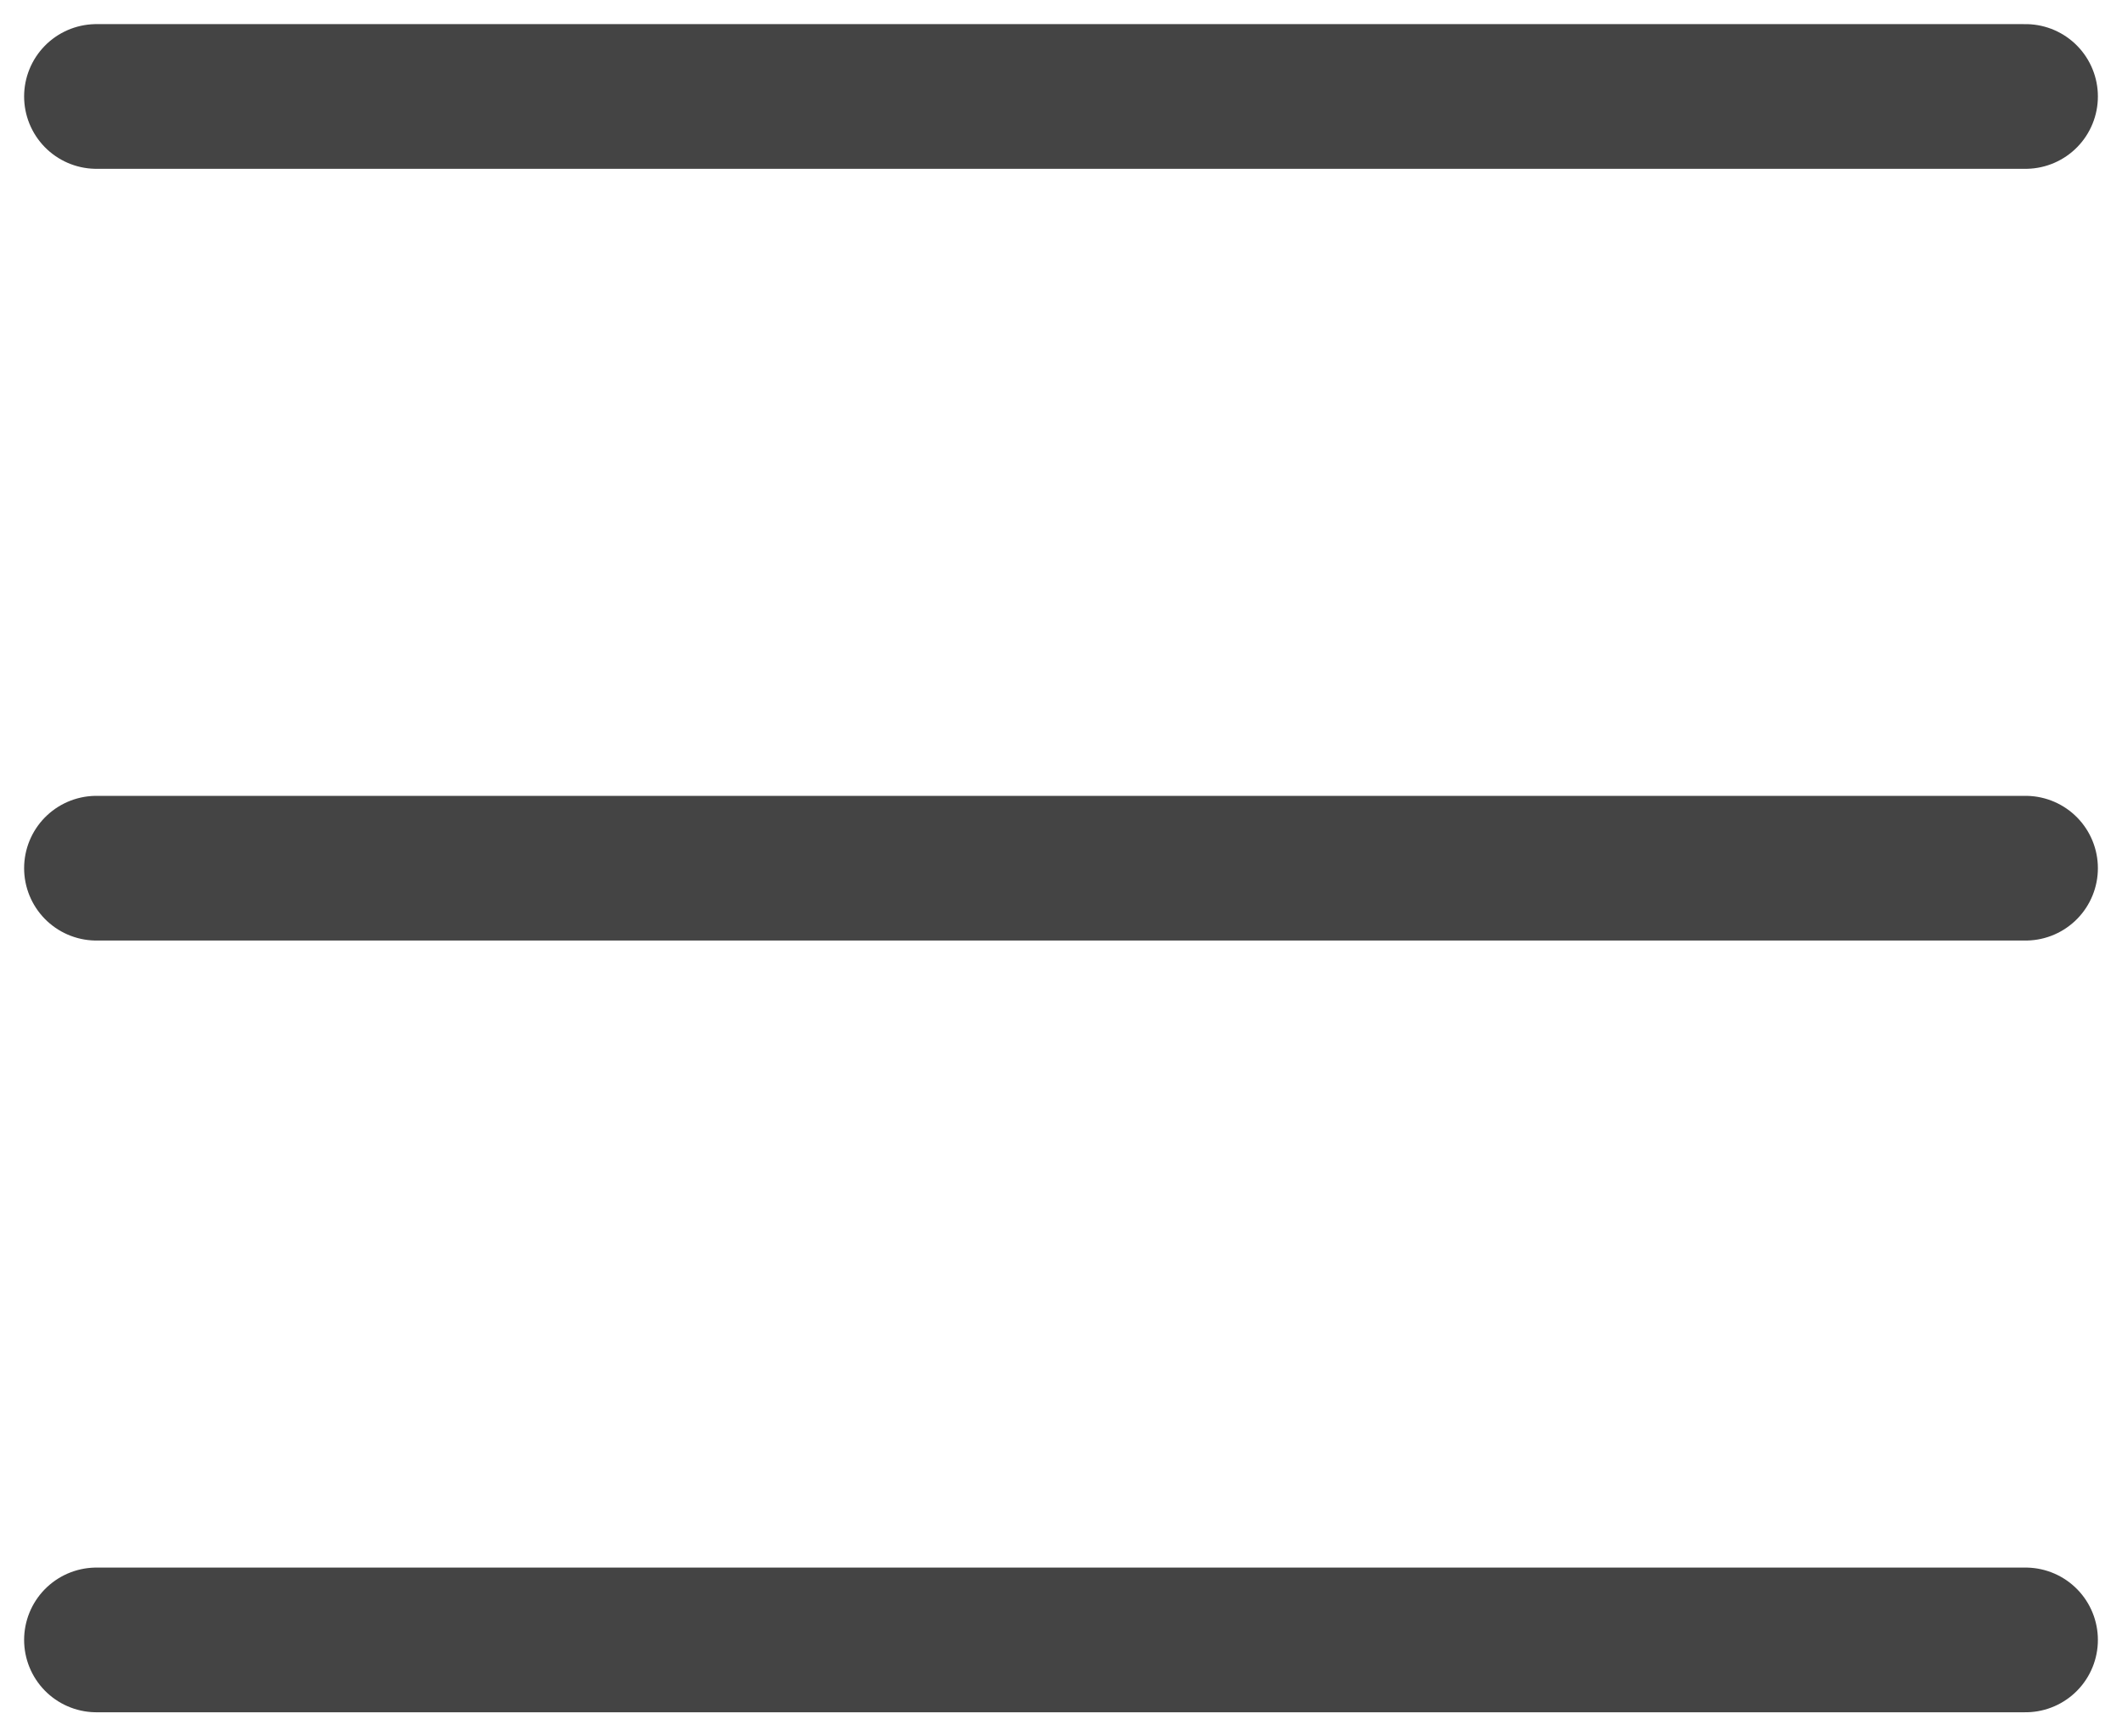
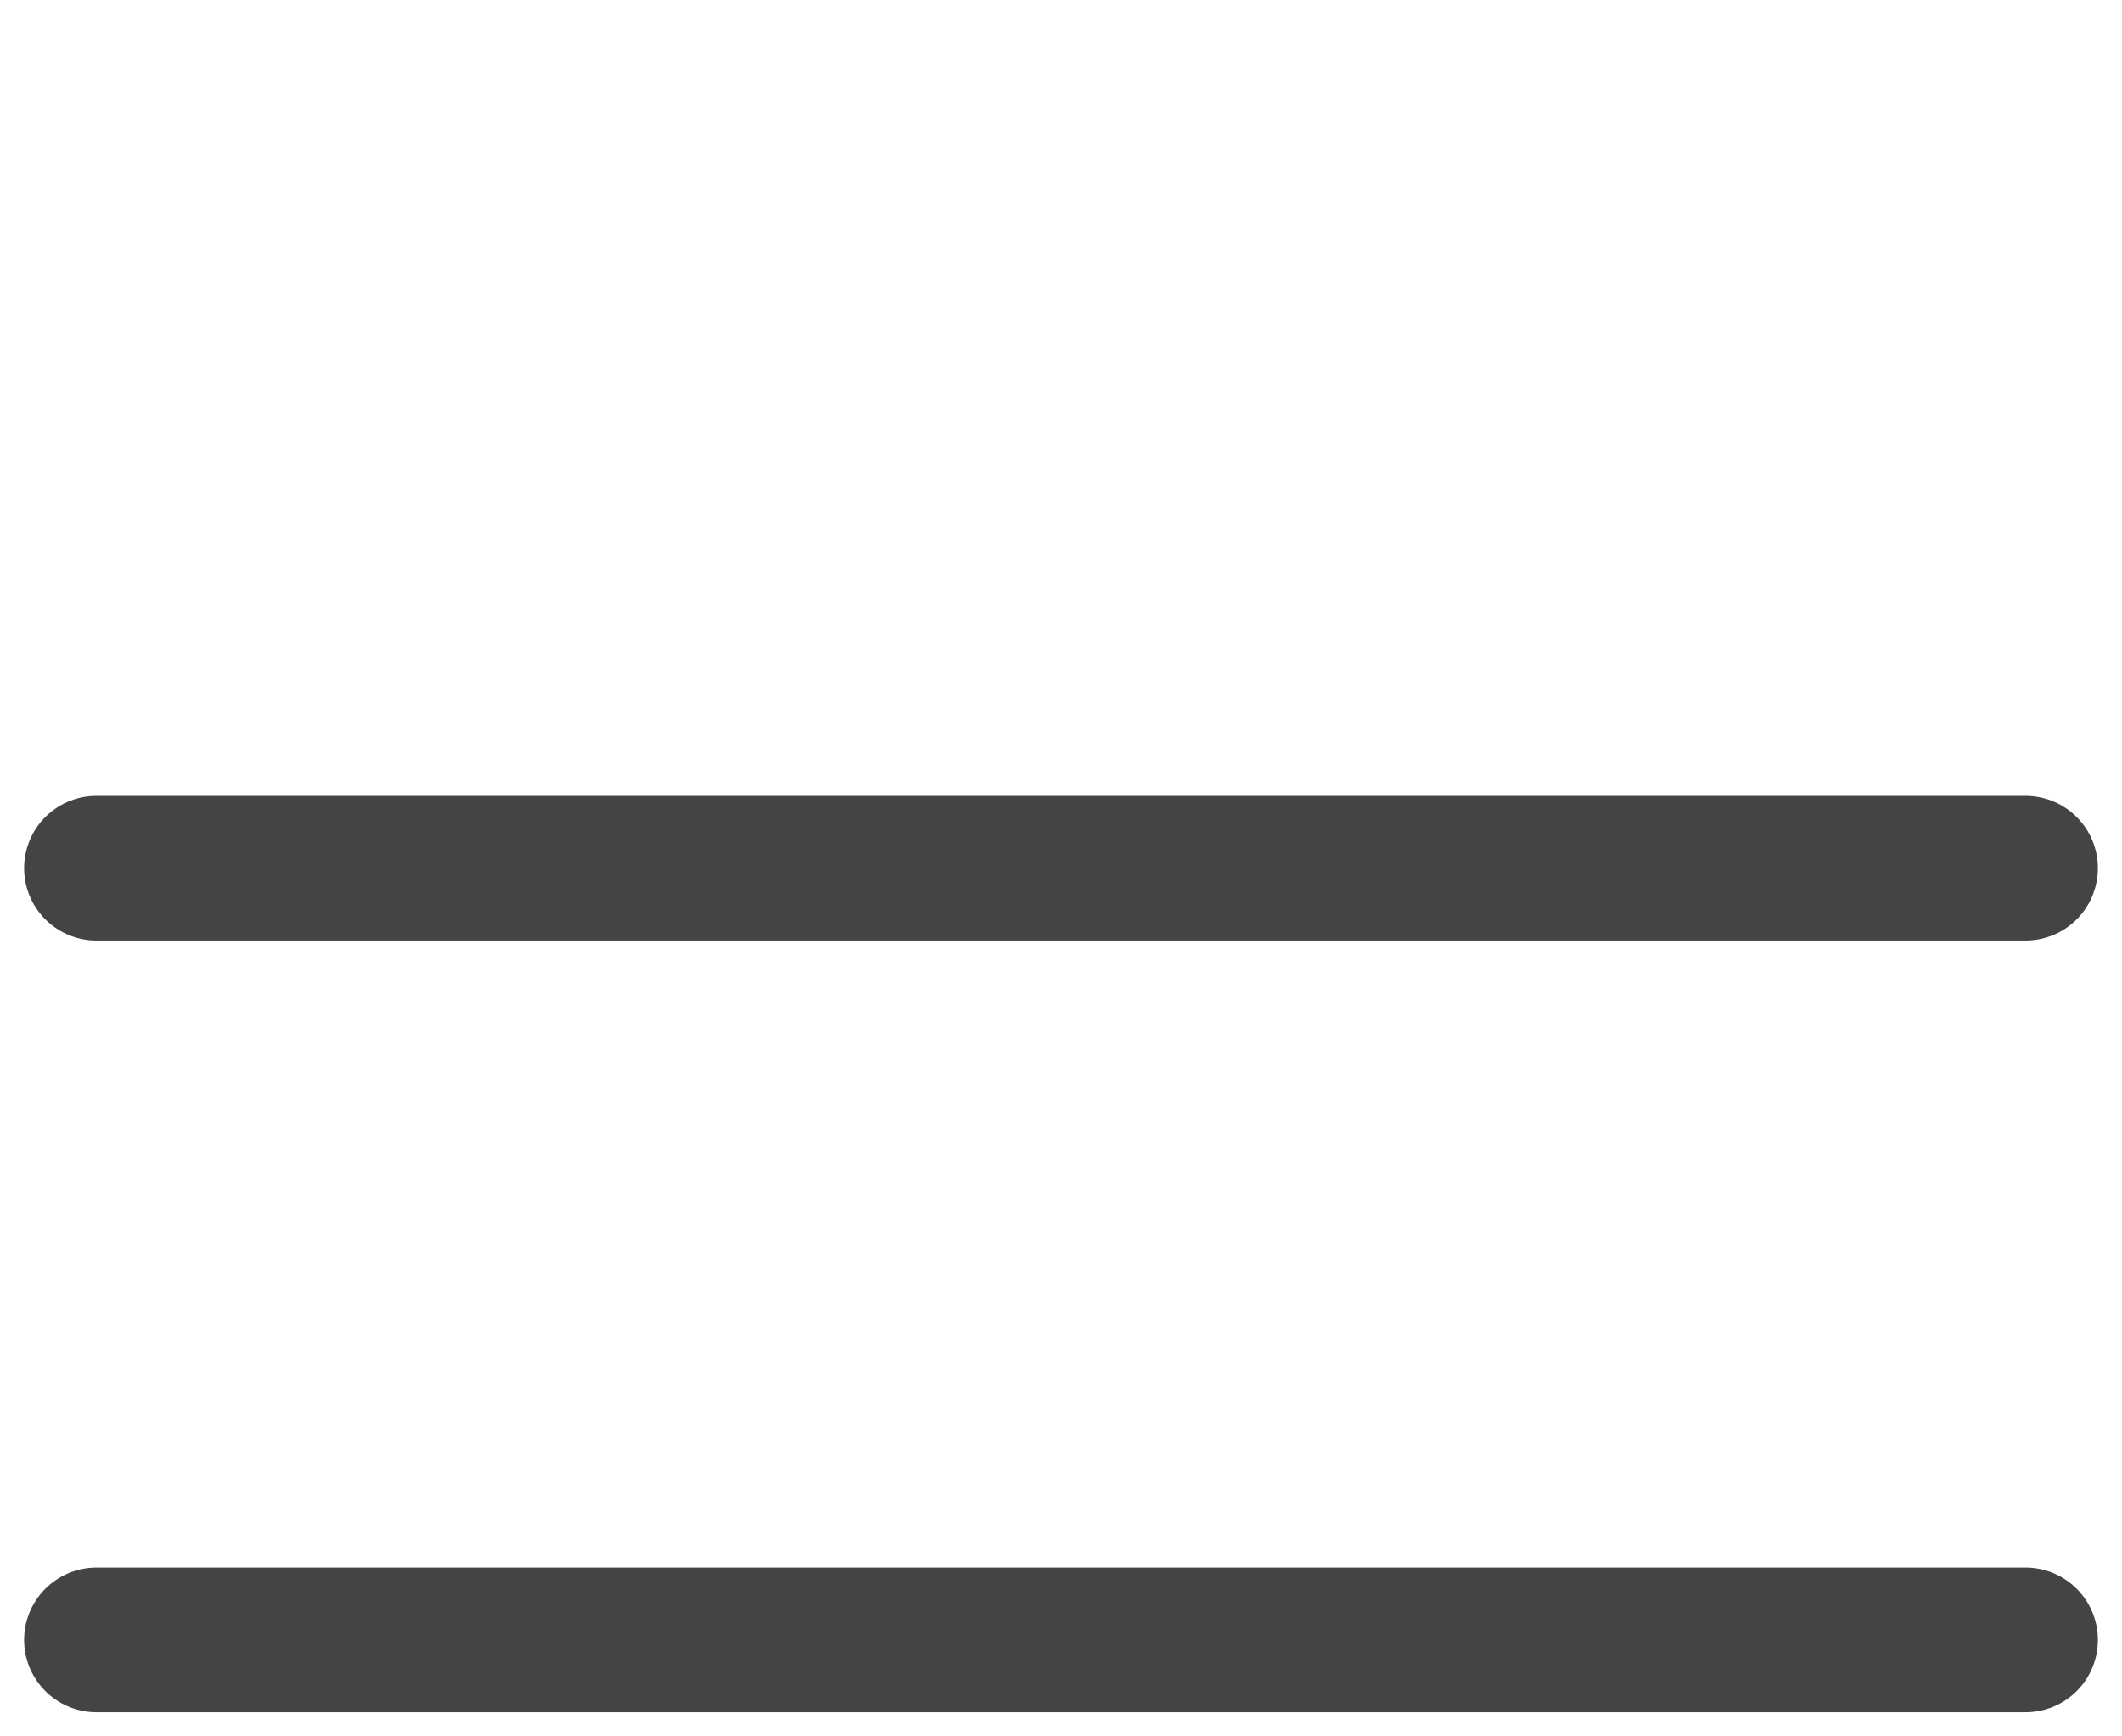
<svg xmlns="http://www.w3.org/2000/svg" width="22" height="18" viewBox="0 0 22 18" fill="none">
-   <path d="M1 9H21M1 1H21M1 17H21" stroke="#444444" stroke-width="1.5" stroke-linecap="round" stroke-linejoin="round" />
+   <path d="M1 9H21H21M1 17H21" stroke="#444444" stroke-width="1.5" stroke-linecap="round" stroke-linejoin="round" />
</svg>